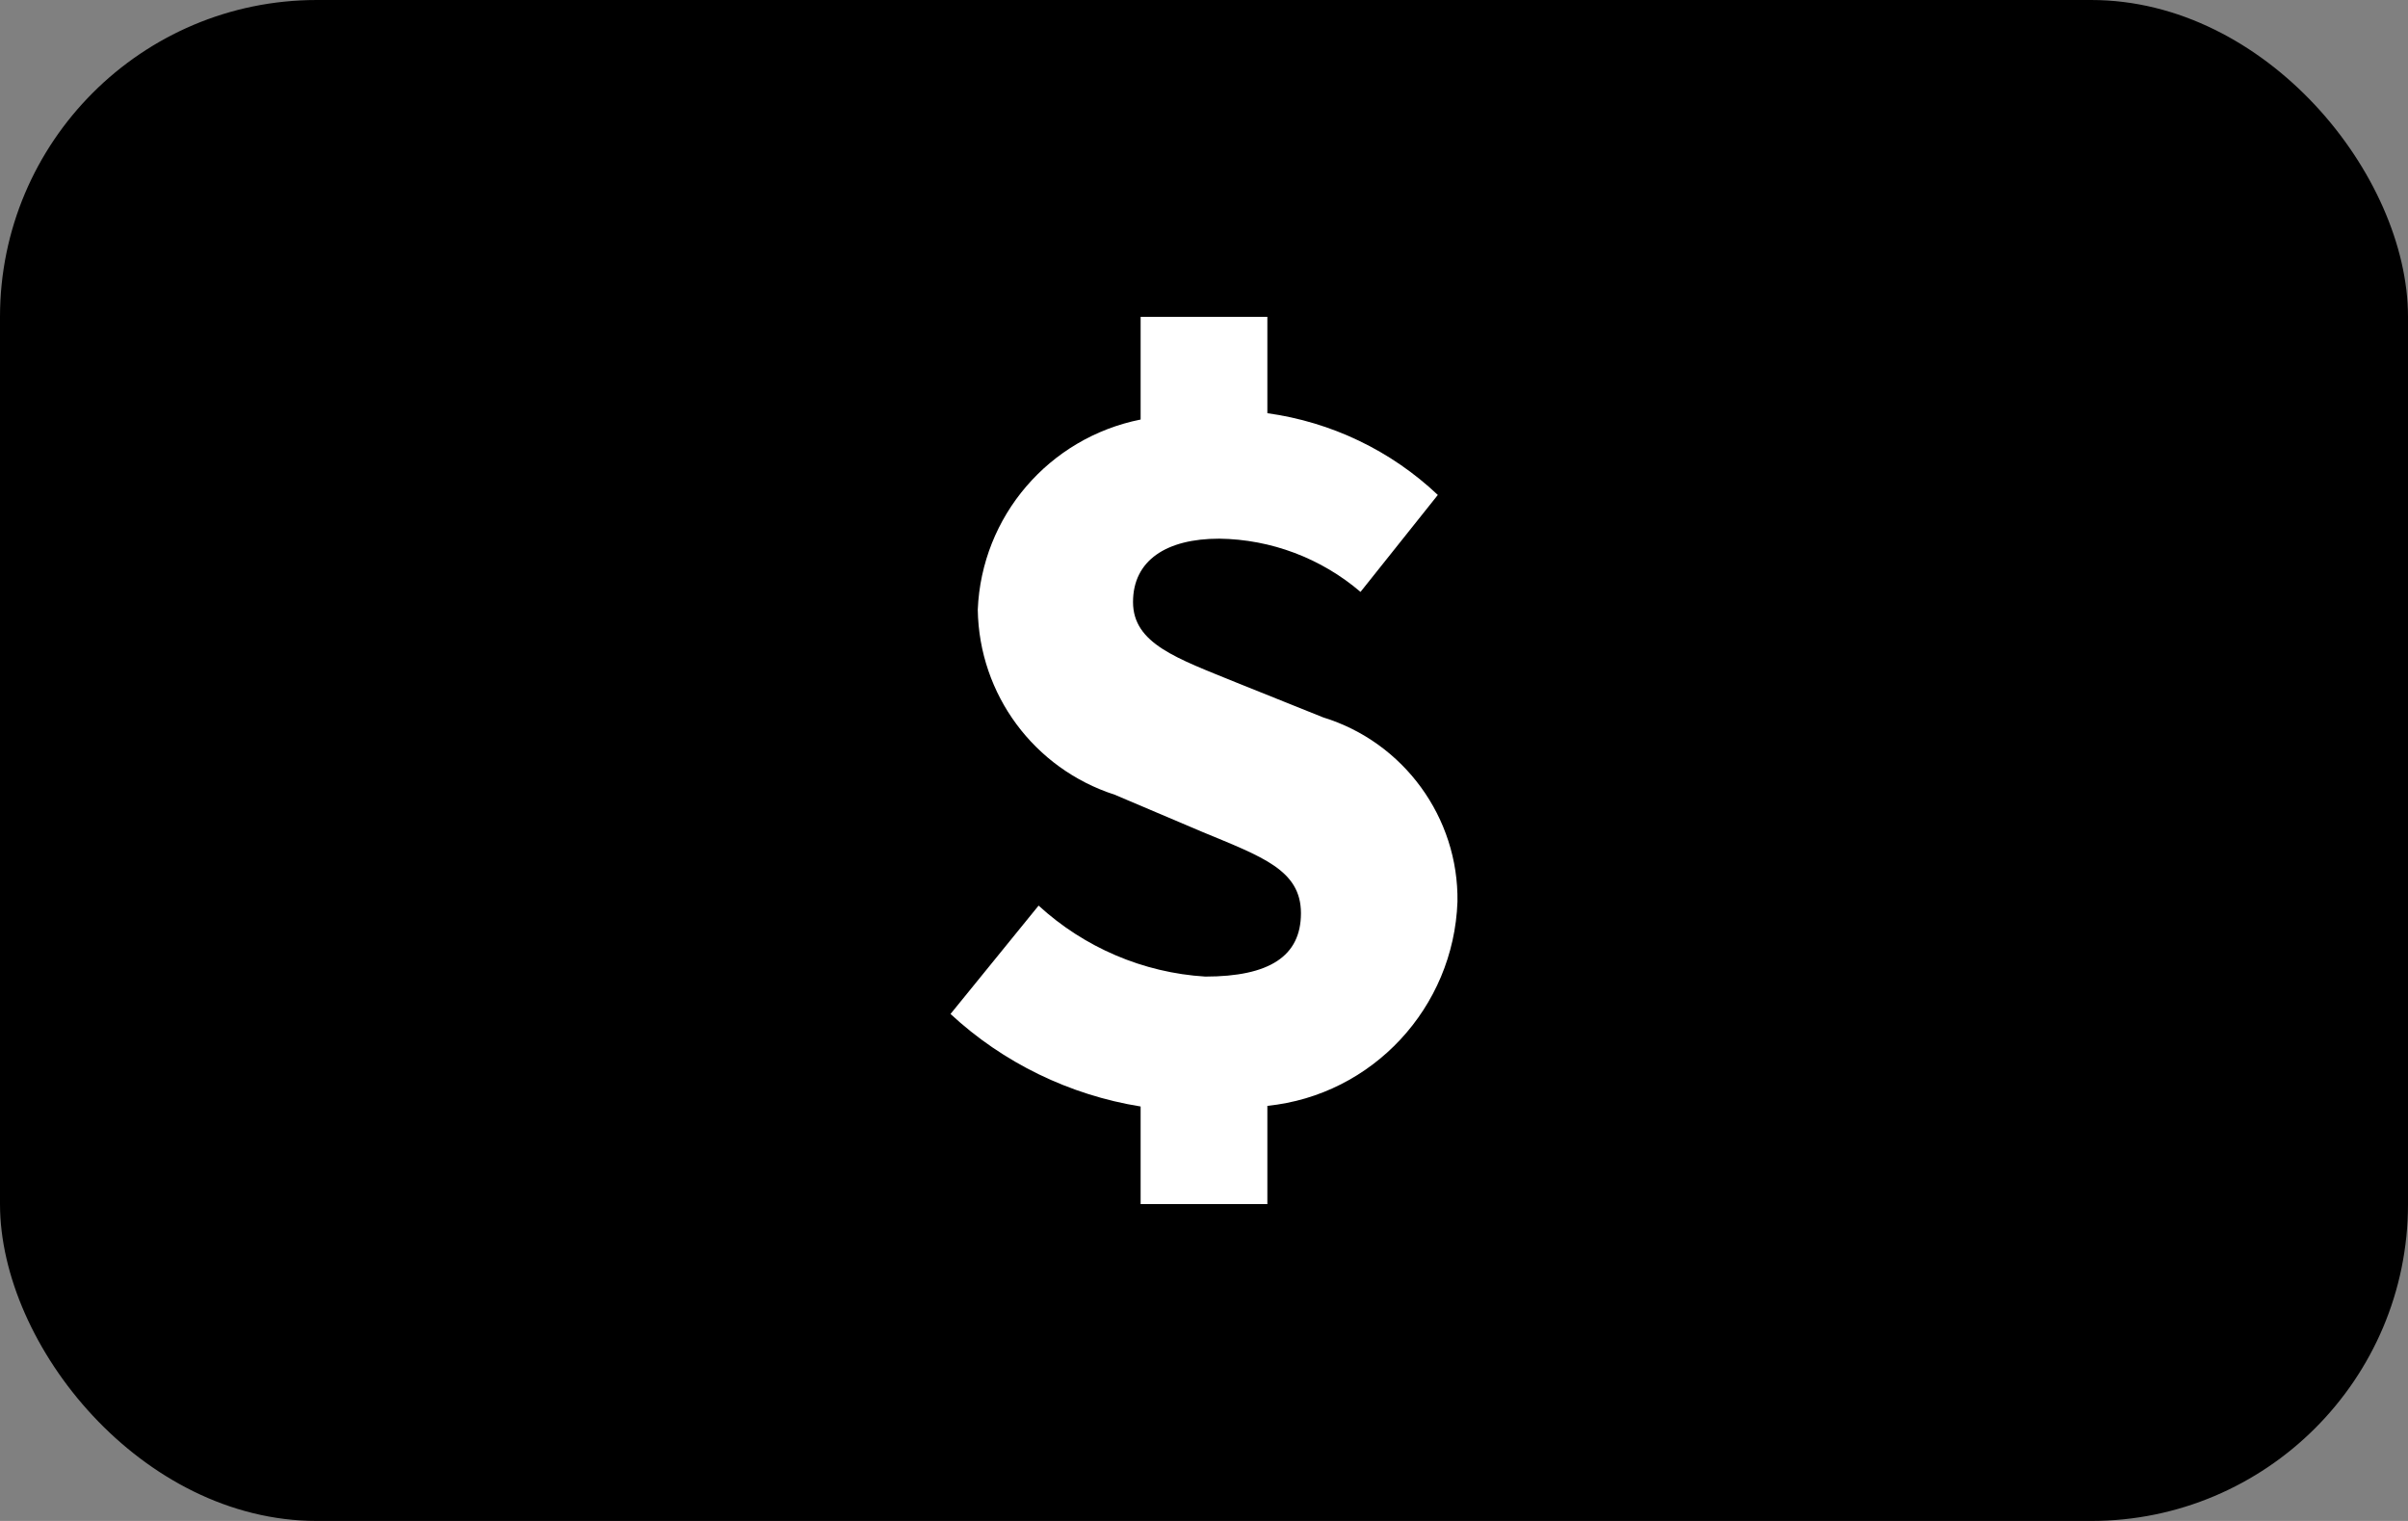
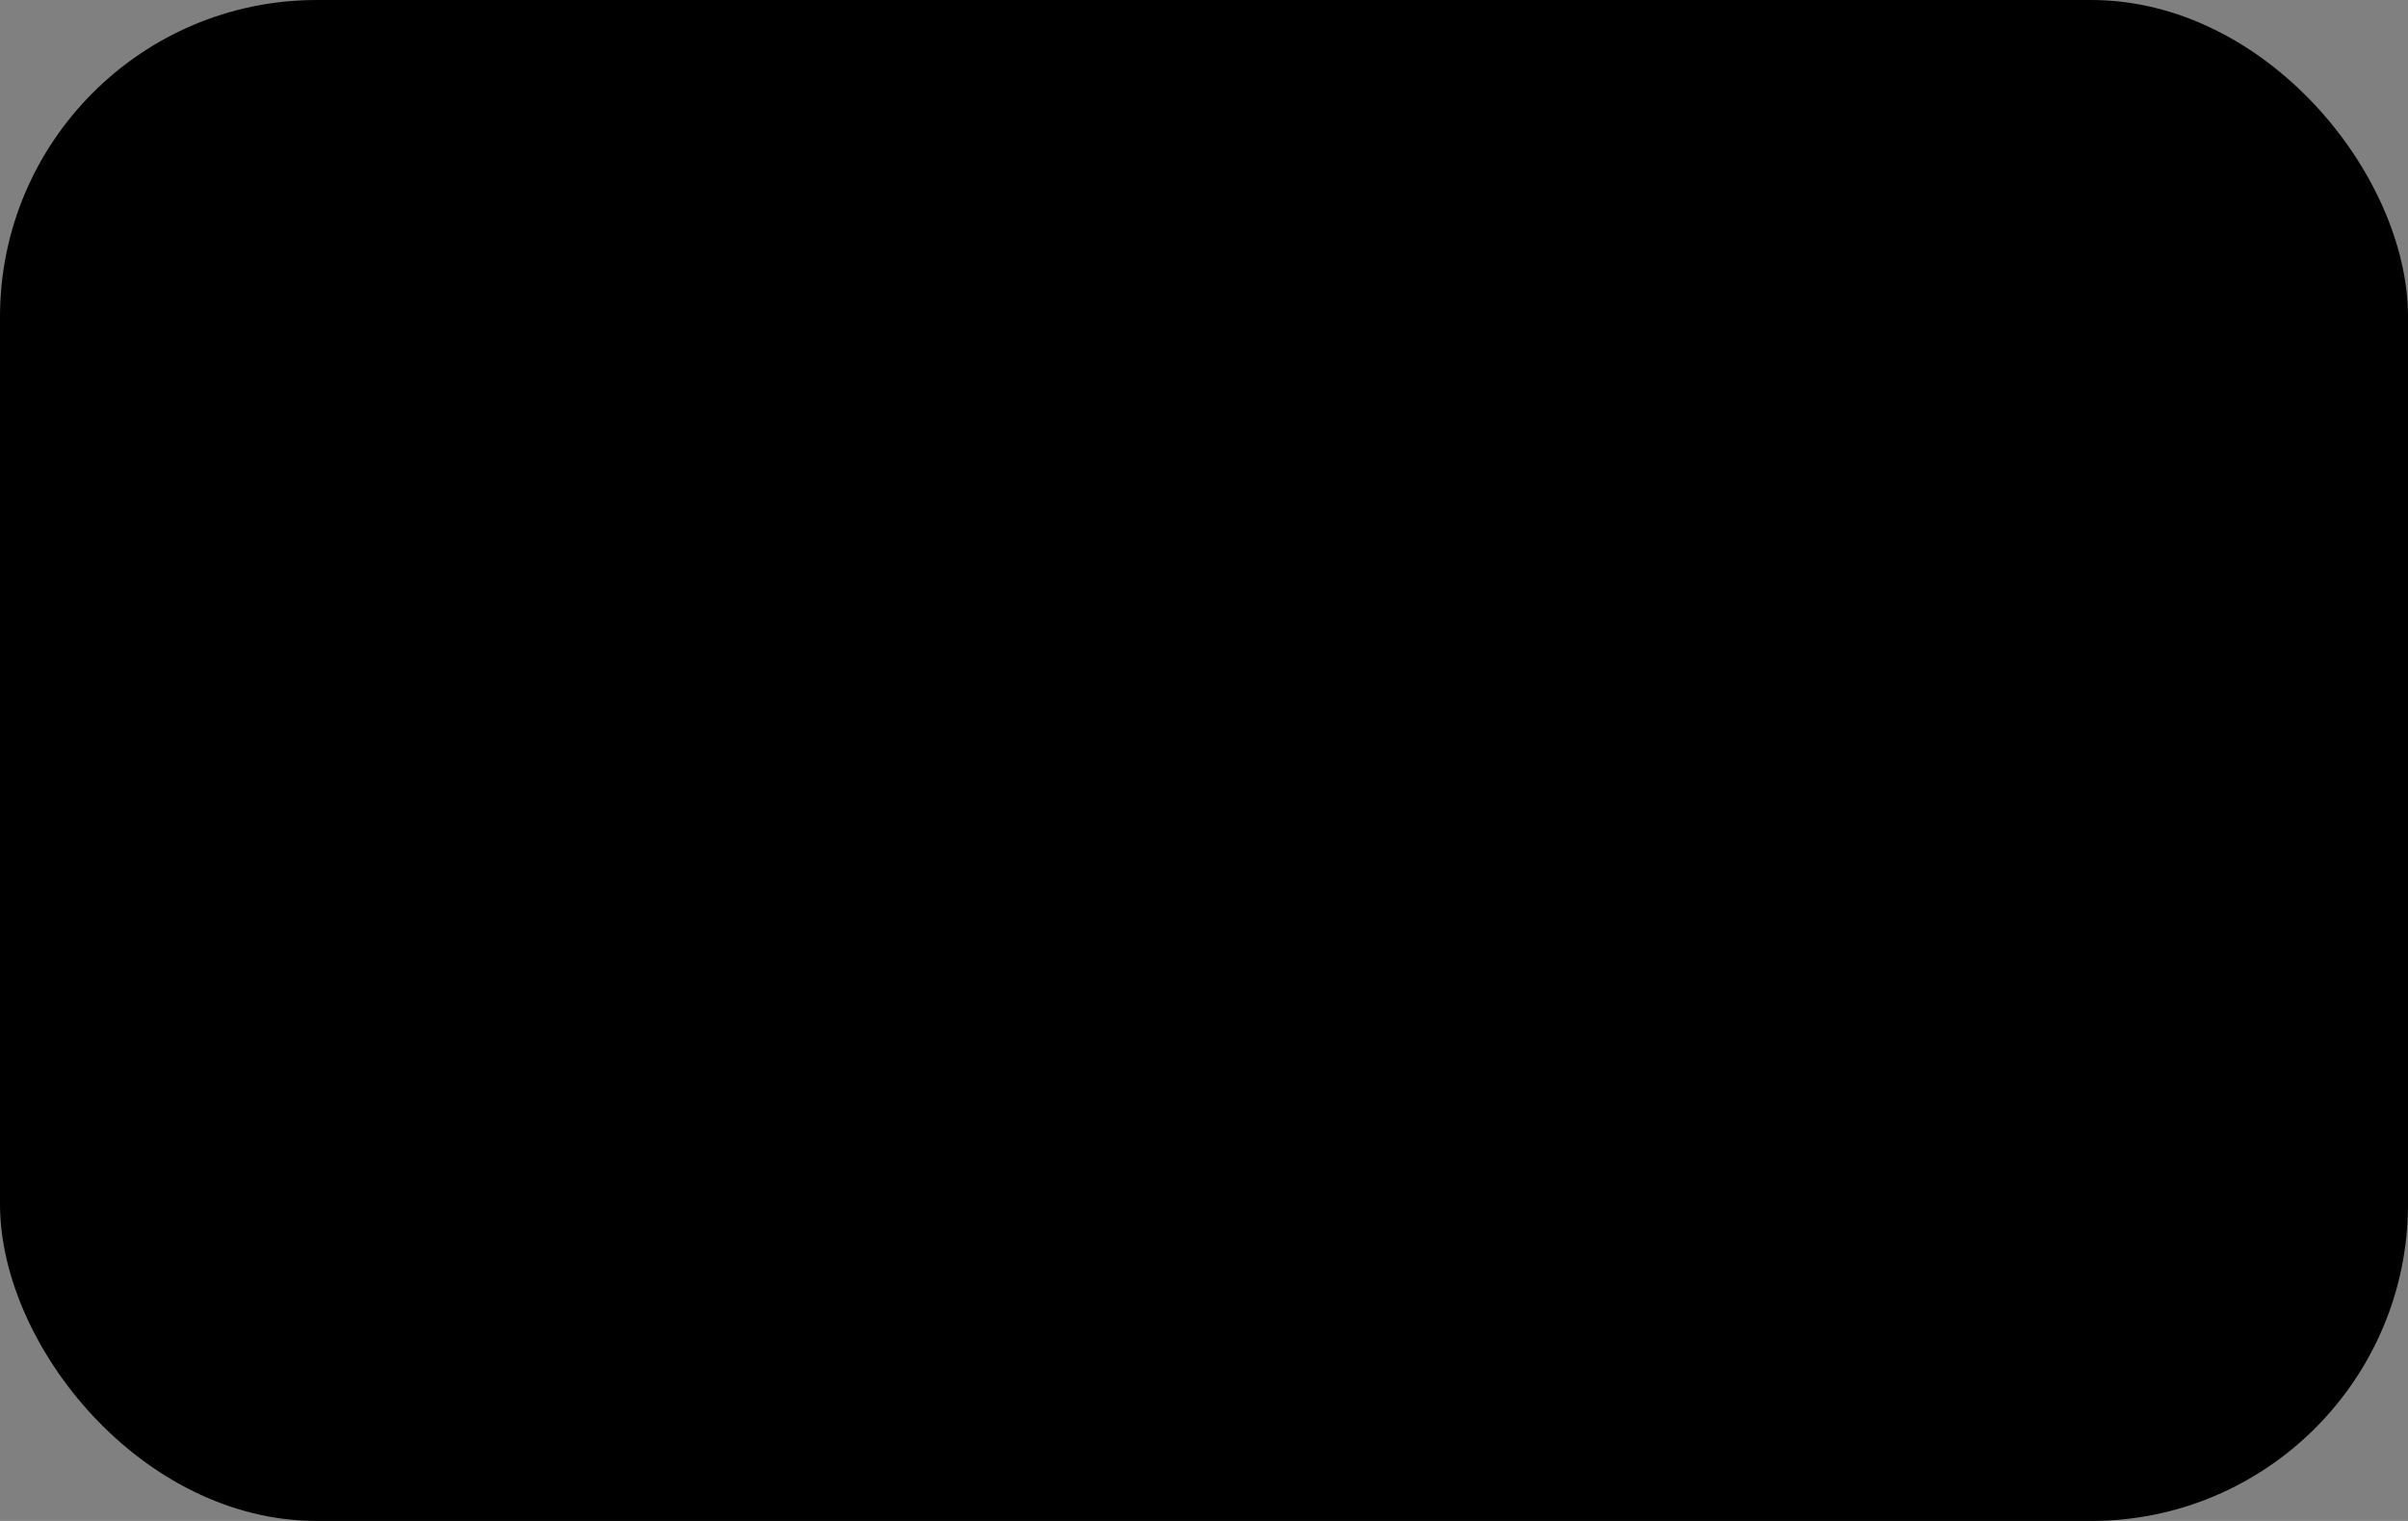
<svg xmlns="http://www.w3.org/2000/svg" id="Payment_Icons" data-name="Payment Icons" viewBox="0 0 38 24">
  <rect x="0" y="0" width="38" height="24" fill="#808080" stroke="none" />
  <defs>
    <style>
      .cls-1 {
        fill: #fff;
      }
    </style>
  </defs>
  <rect width="38" height="24" rx="5" ry="5" />
-   <path class="cls-1" d="M23,14.23c.02-1.33-.85-2.52-2.12-2.91l-1.37-.55c-.93-.38-1.63-.61-1.63-1.27s.53-1,1.36-1c.82,.01,1.61,.31,2.23,.84l1.22-1.53c-.74-.7-1.68-1.15-2.69-1.29v-1.52h-2v1.62c-1.45,.29-2.51,1.53-2.57,3,.02,1.34,.89,2.51,2.16,2.92l1.39,.59c.94,.39,1.55,.6,1.55,1.28s-.5,1-1.51,1c-.98-.06-1.91-.46-2.63-1.12l-1.39,1.71c.83,.77,1.88,1.28,3,1.46v1.54h2v-1.55c1.66-.17,2.94-1.55,3-3.22Z" />
</svg>